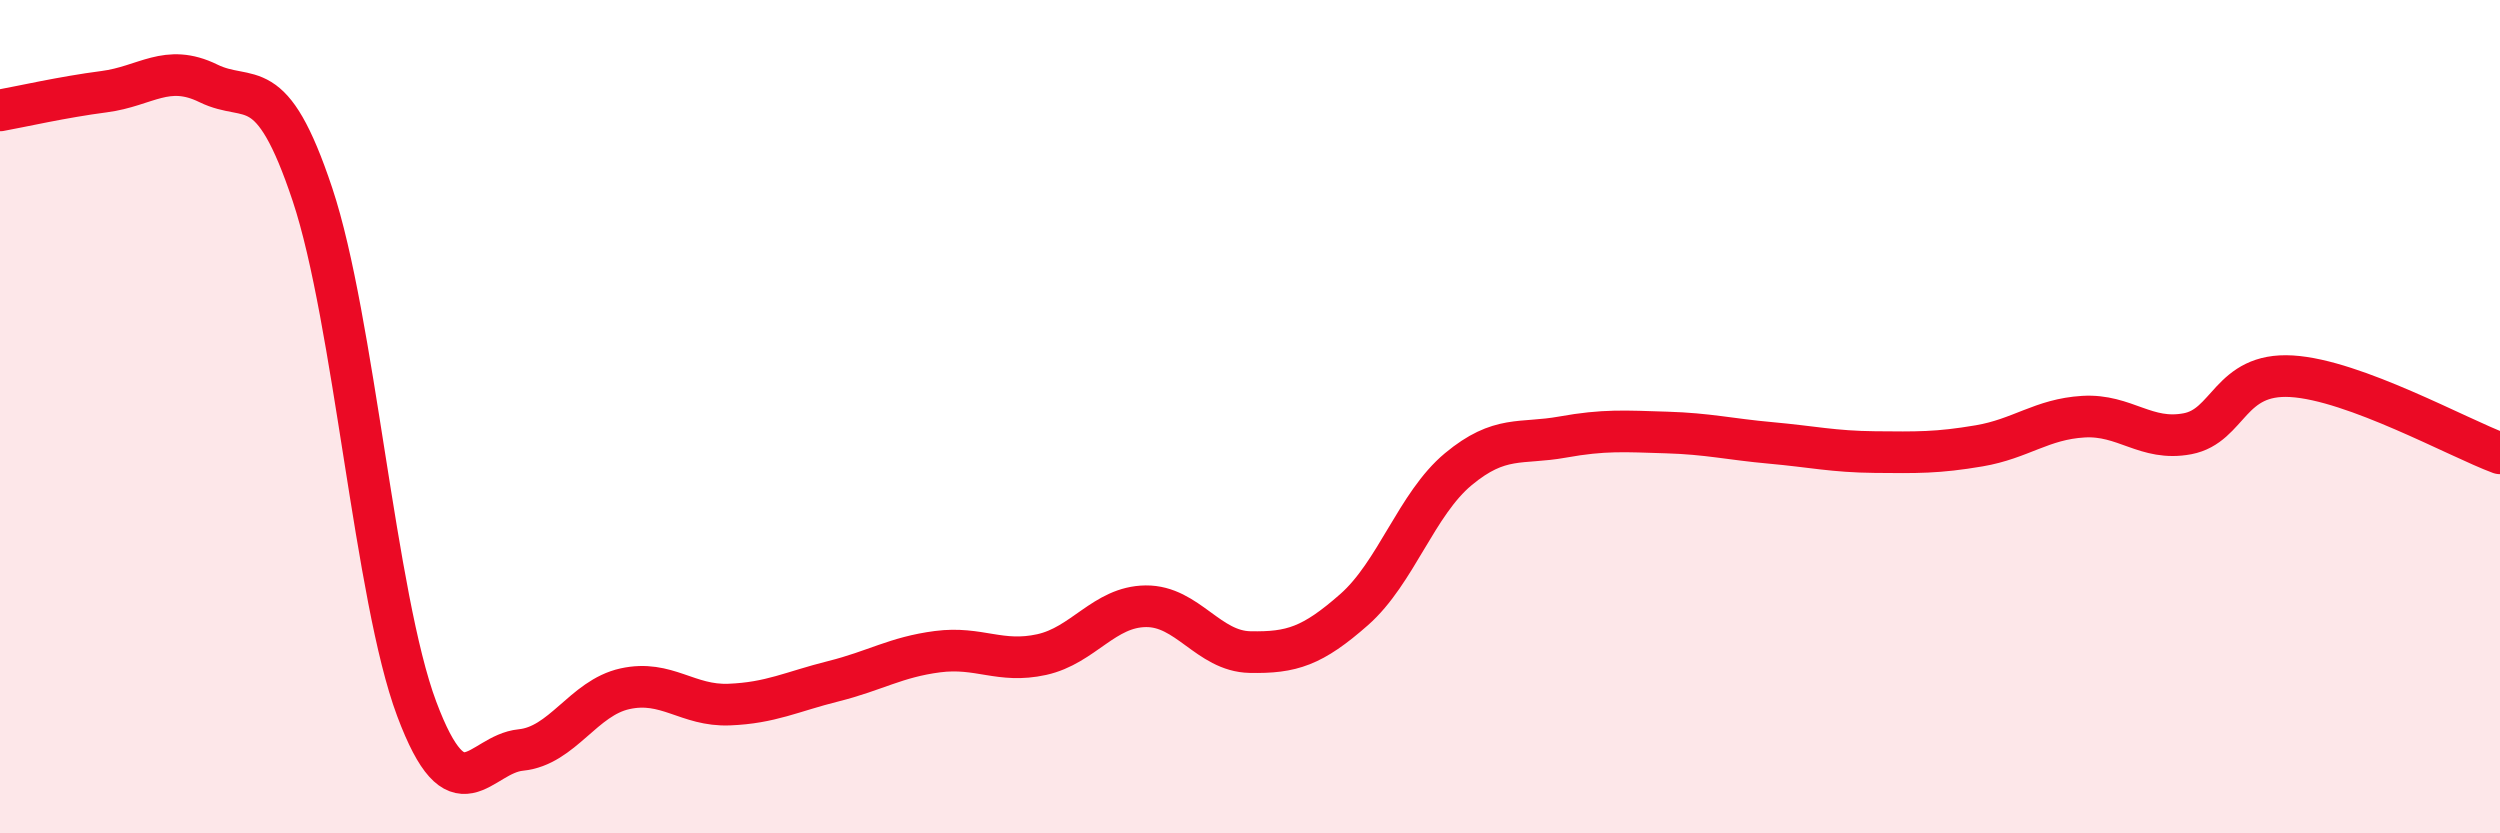
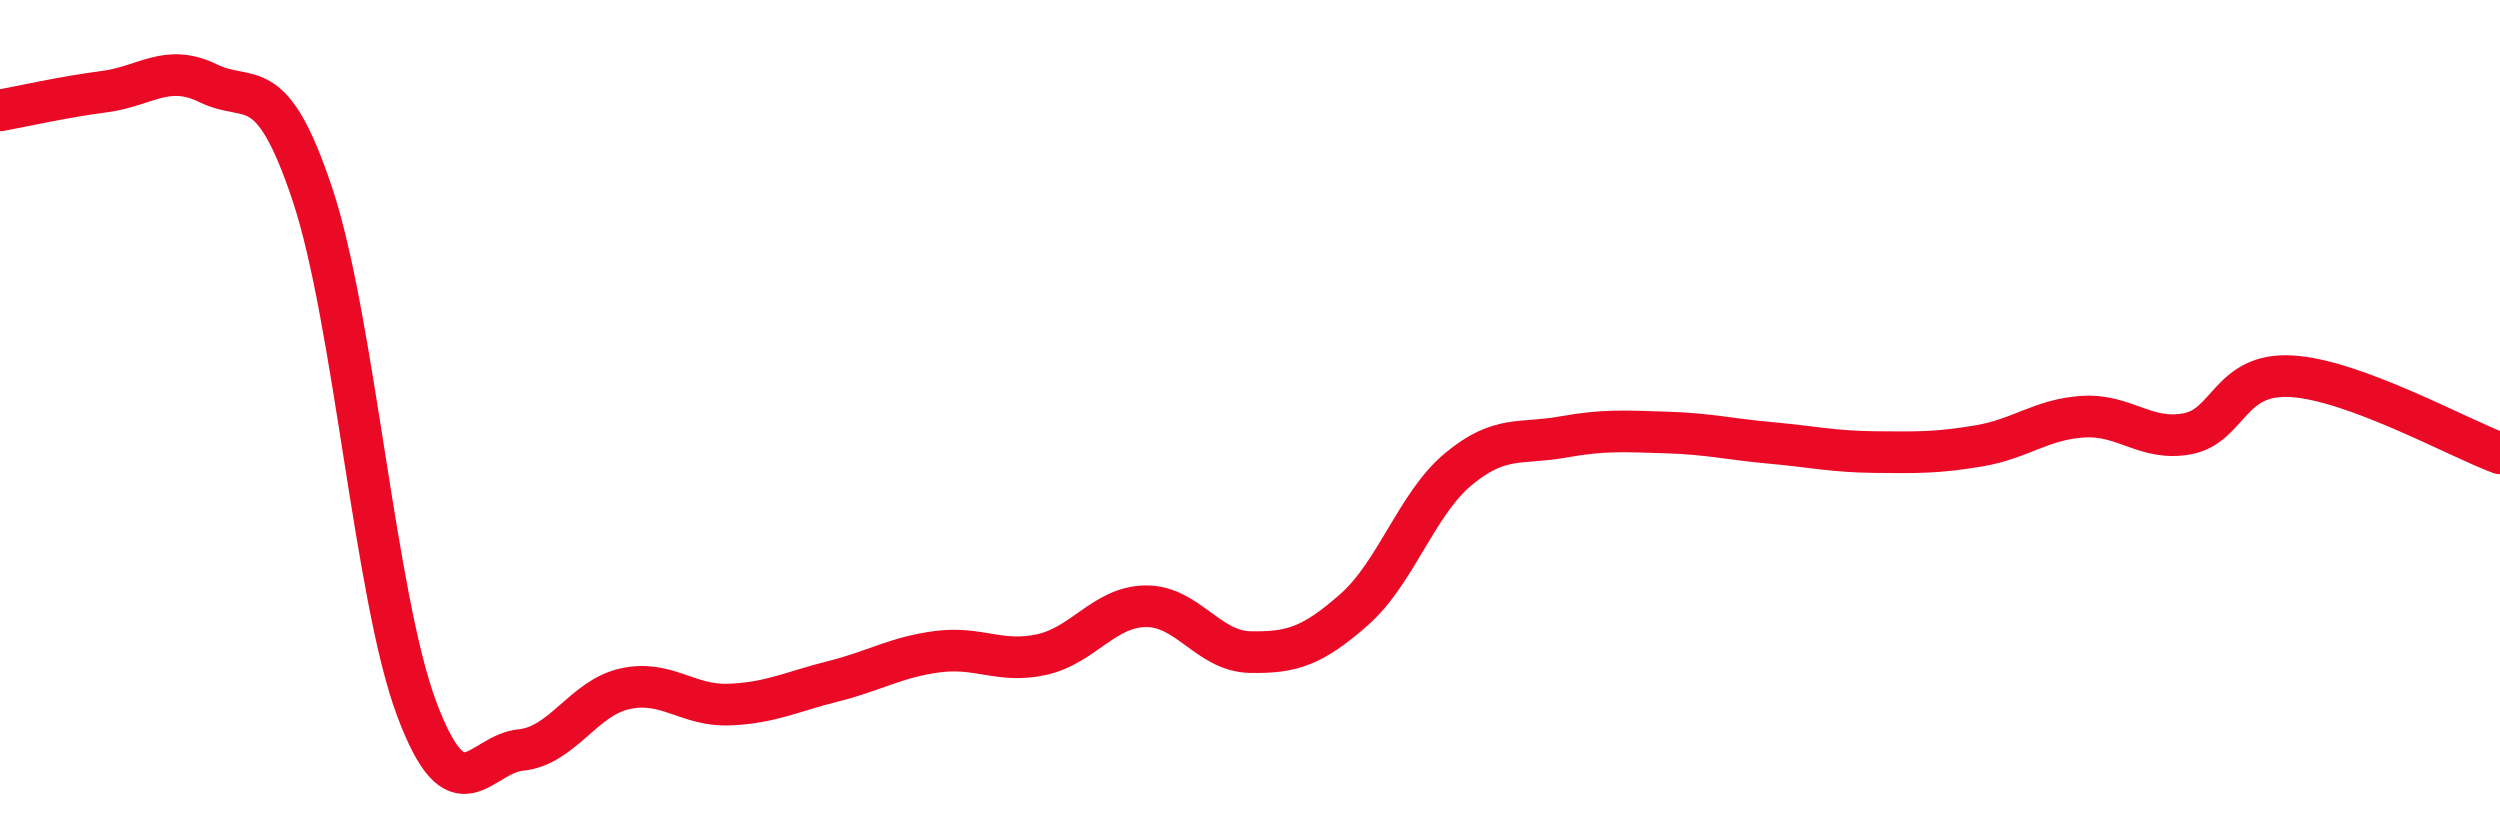
<svg xmlns="http://www.w3.org/2000/svg" width="60" height="20" viewBox="0 0 60 20">
-   <path d="M 0,2.65 C 0.5,2.56 1.5,2.33 2.5,2.2 C 3.5,2.07 4,1.51 5,2 C 6,2.49 6.5,1.67 7.5,4.67 C 8.5,7.67 9,14.34 10,17.01 C 11,19.68 11.5,18.1 12.5,18 C 13.5,17.9 14,16.75 15,16.53 C 16,16.31 16.5,16.95 17.5,16.91 C 18.5,16.87 19,16.6 20,16.35 C 21,16.1 21.5,15.77 22.5,15.64 C 23.5,15.51 24,15.93 25,15.71 C 26,15.49 26.5,14.56 27.5,14.55 C 28.5,14.54 29,15.63 30,15.65 C 31,15.67 31.5,15.51 32.5,14.63 C 33.5,13.75 34,12.09 35,11.26 C 36,10.43 36.5,10.67 37.5,10.49 C 38.5,10.31 39,10.35 40,10.38 C 41,10.41 41.5,10.54 42.5,10.63 C 43.5,10.72 44,10.84 45,10.85 C 46,10.86 46.5,10.87 47.5,10.7 C 48.5,10.53 49,10.06 50,10 C 51,9.94 51.5,10.6 52.5,10.41 C 53.5,10.22 53.5,8.94 55,9.03 C 56.5,9.12 59,10.51 60,10.88L60 20L0 20Z" fill="#EB0A25" opacity="0.1" stroke-linecap="round" stroke-linejoin="round" />
  <path d="M 0,2.65 C 0.5,2.56 1.5,2.33 2.5,2.2 C 3.5,2.07 4,1.51 5,2 C 6,2.49 6.5,1.67 7.5,4.67 C 8.5,7.67 9,14.34 10,17.01 C 11,19.68 11.5,18.1 12.5,18 C 13.5,17.9 14,16.75 15,16.53 C 16,16.31 16.5,16.95 17.5,16.91 C 18.5,16.87 19,16.6 20,16.35 C 21,16.1 21.5,15.77 22.5,15.64 C 23.5,15.51 24,15.93 25,15.71 C 26,15.49 26.5,14.56 27.5,14.55 C 28.5,14.54 29,15.63 30,15.65 C 31,15.67 31.5,15.51 32.5,14.63 C 33.5,13.75 34,12.09 35,11.26 C 36,10.43 36.5,10.67 37.5,10.49 C 38.5,10.31 39,10.35 40,10.38 C 41,10.41 41.5,10.54 42.5,10.63 C 43.5,10.72 44,10.84 45,10.85 C 46,10.86 46.5,10.87 47.5,10.7 C 48.5,10.53 49,10.06 50,10 C 51,9.94 51.5,10.6 52.5,10.41 C 53.5,10.22 53.5,8.94 55,9.03 C 56.5,9.12 59,10.51 60,10.88" stroke="#EB0A25" stroke-width="1" fill="none" stroke-linecap="round" stroke-linejoin="round" />
</svg>